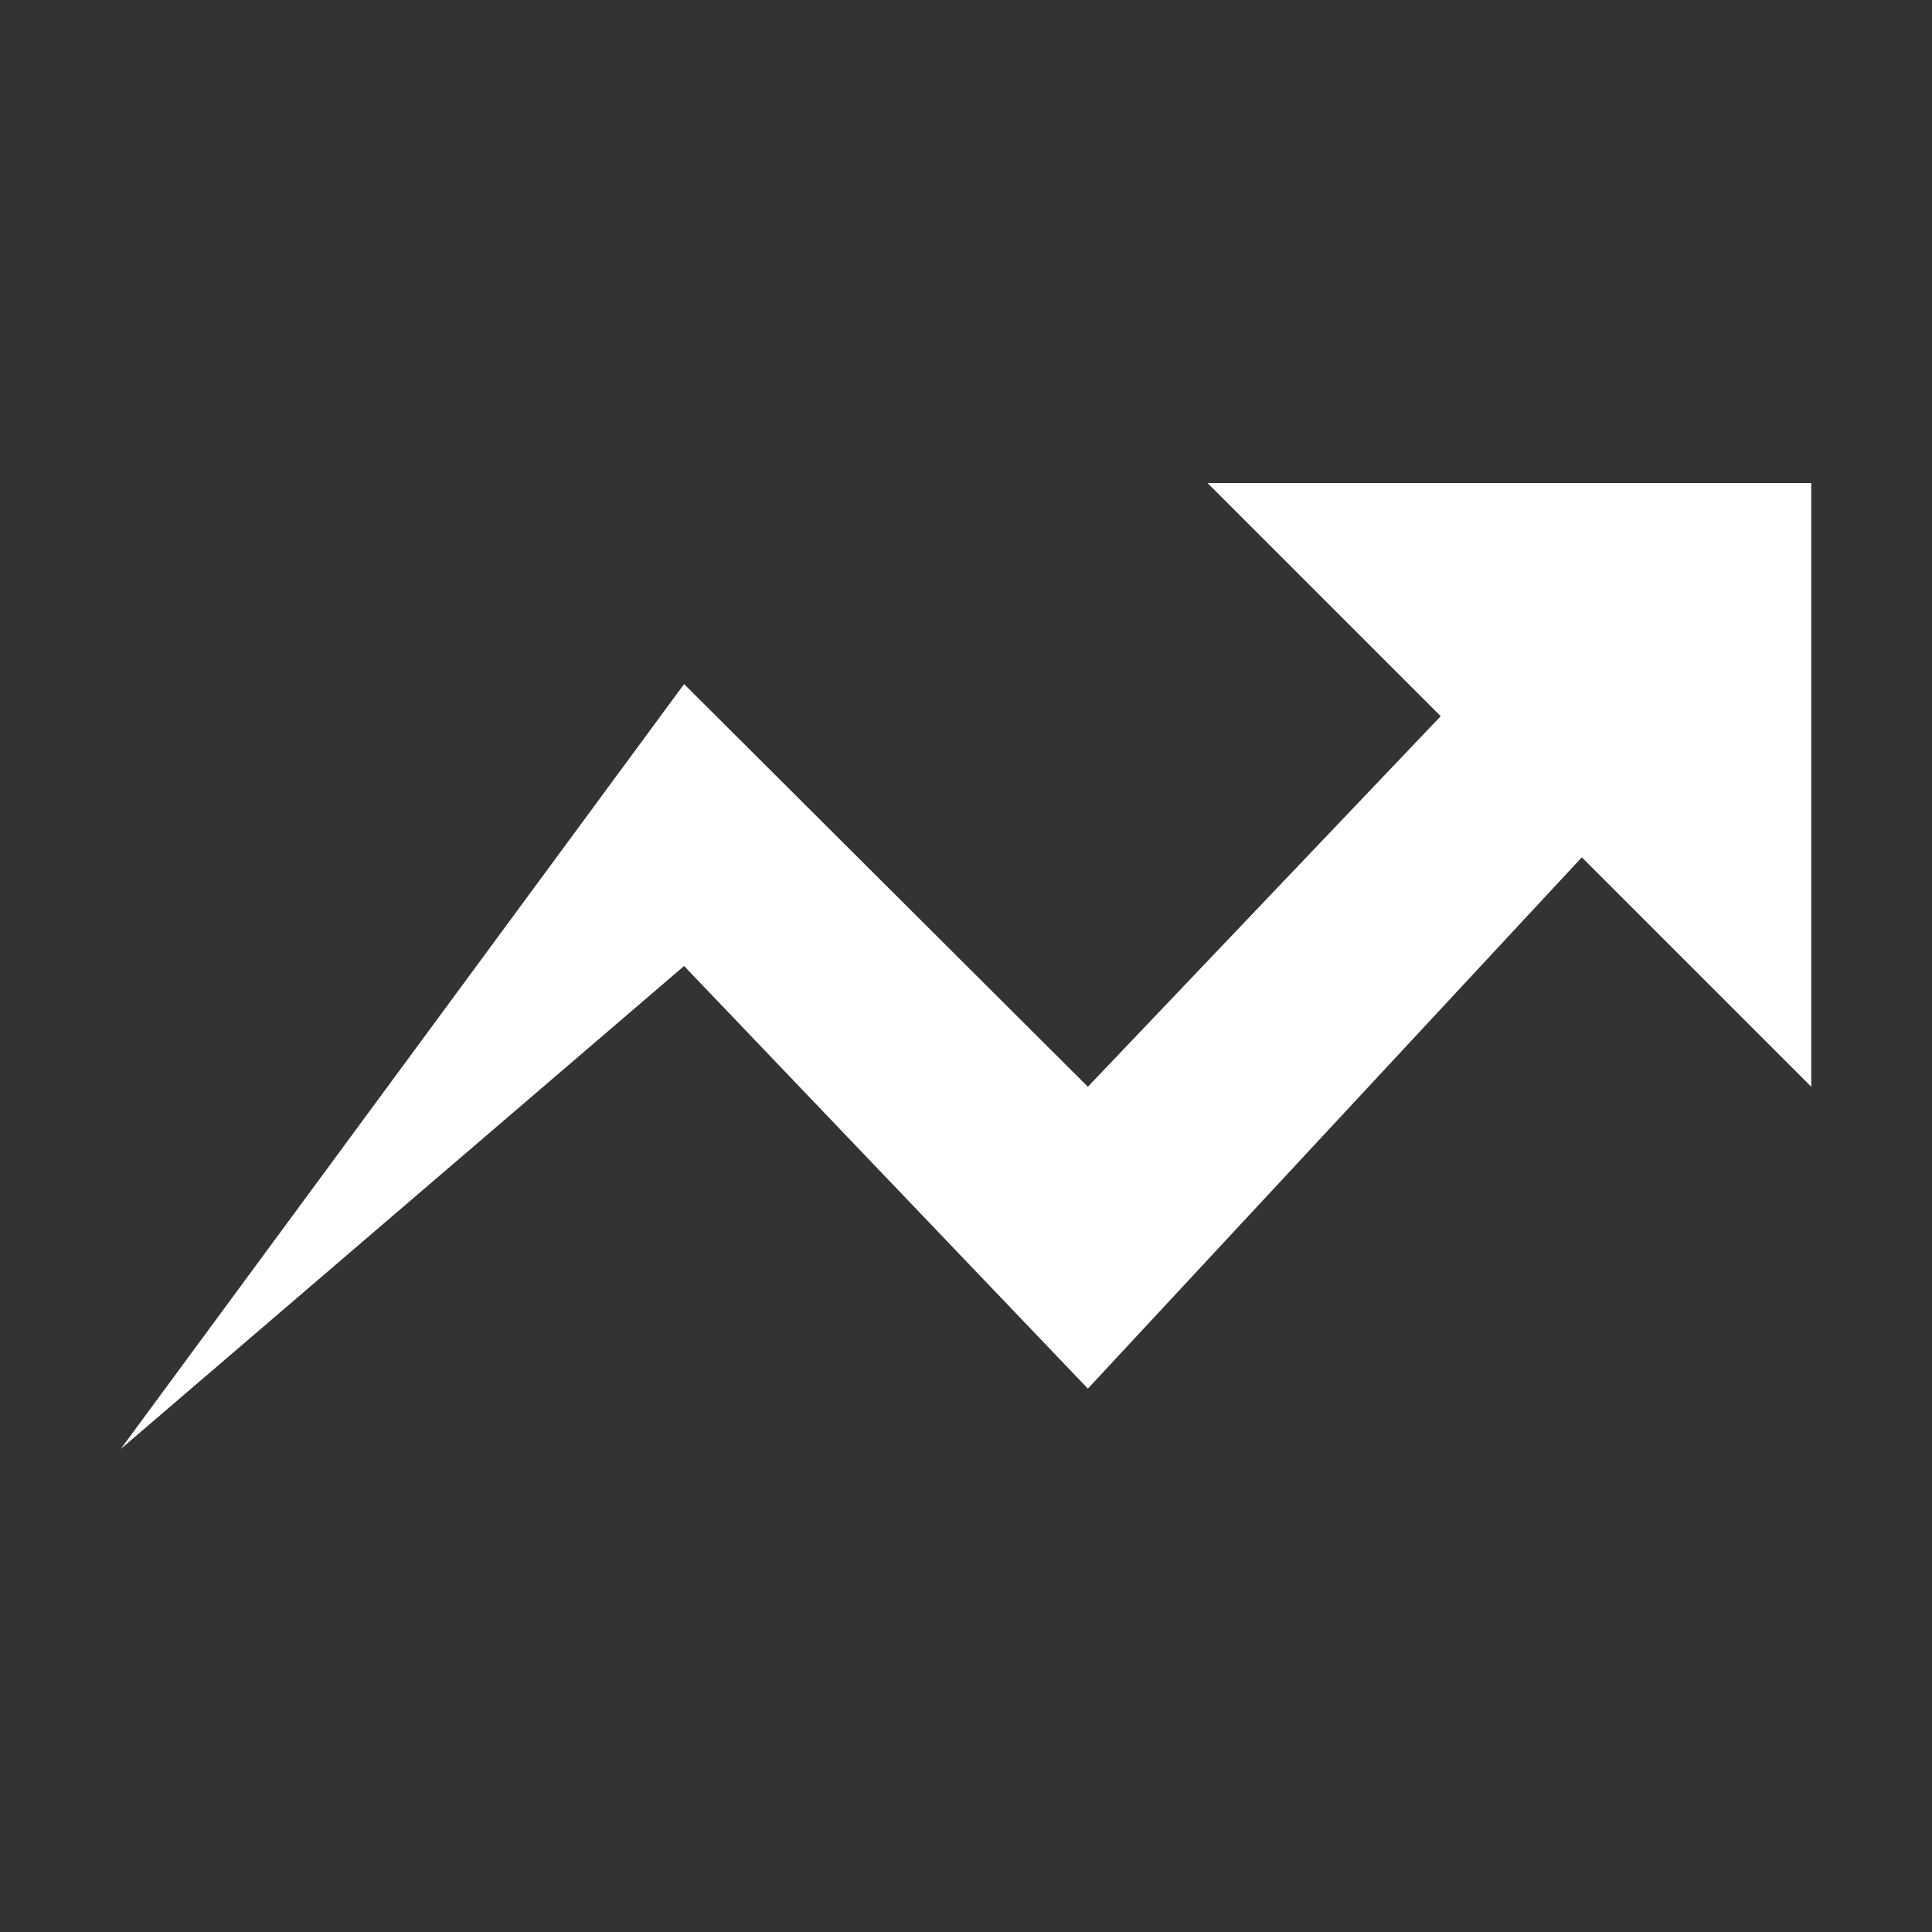
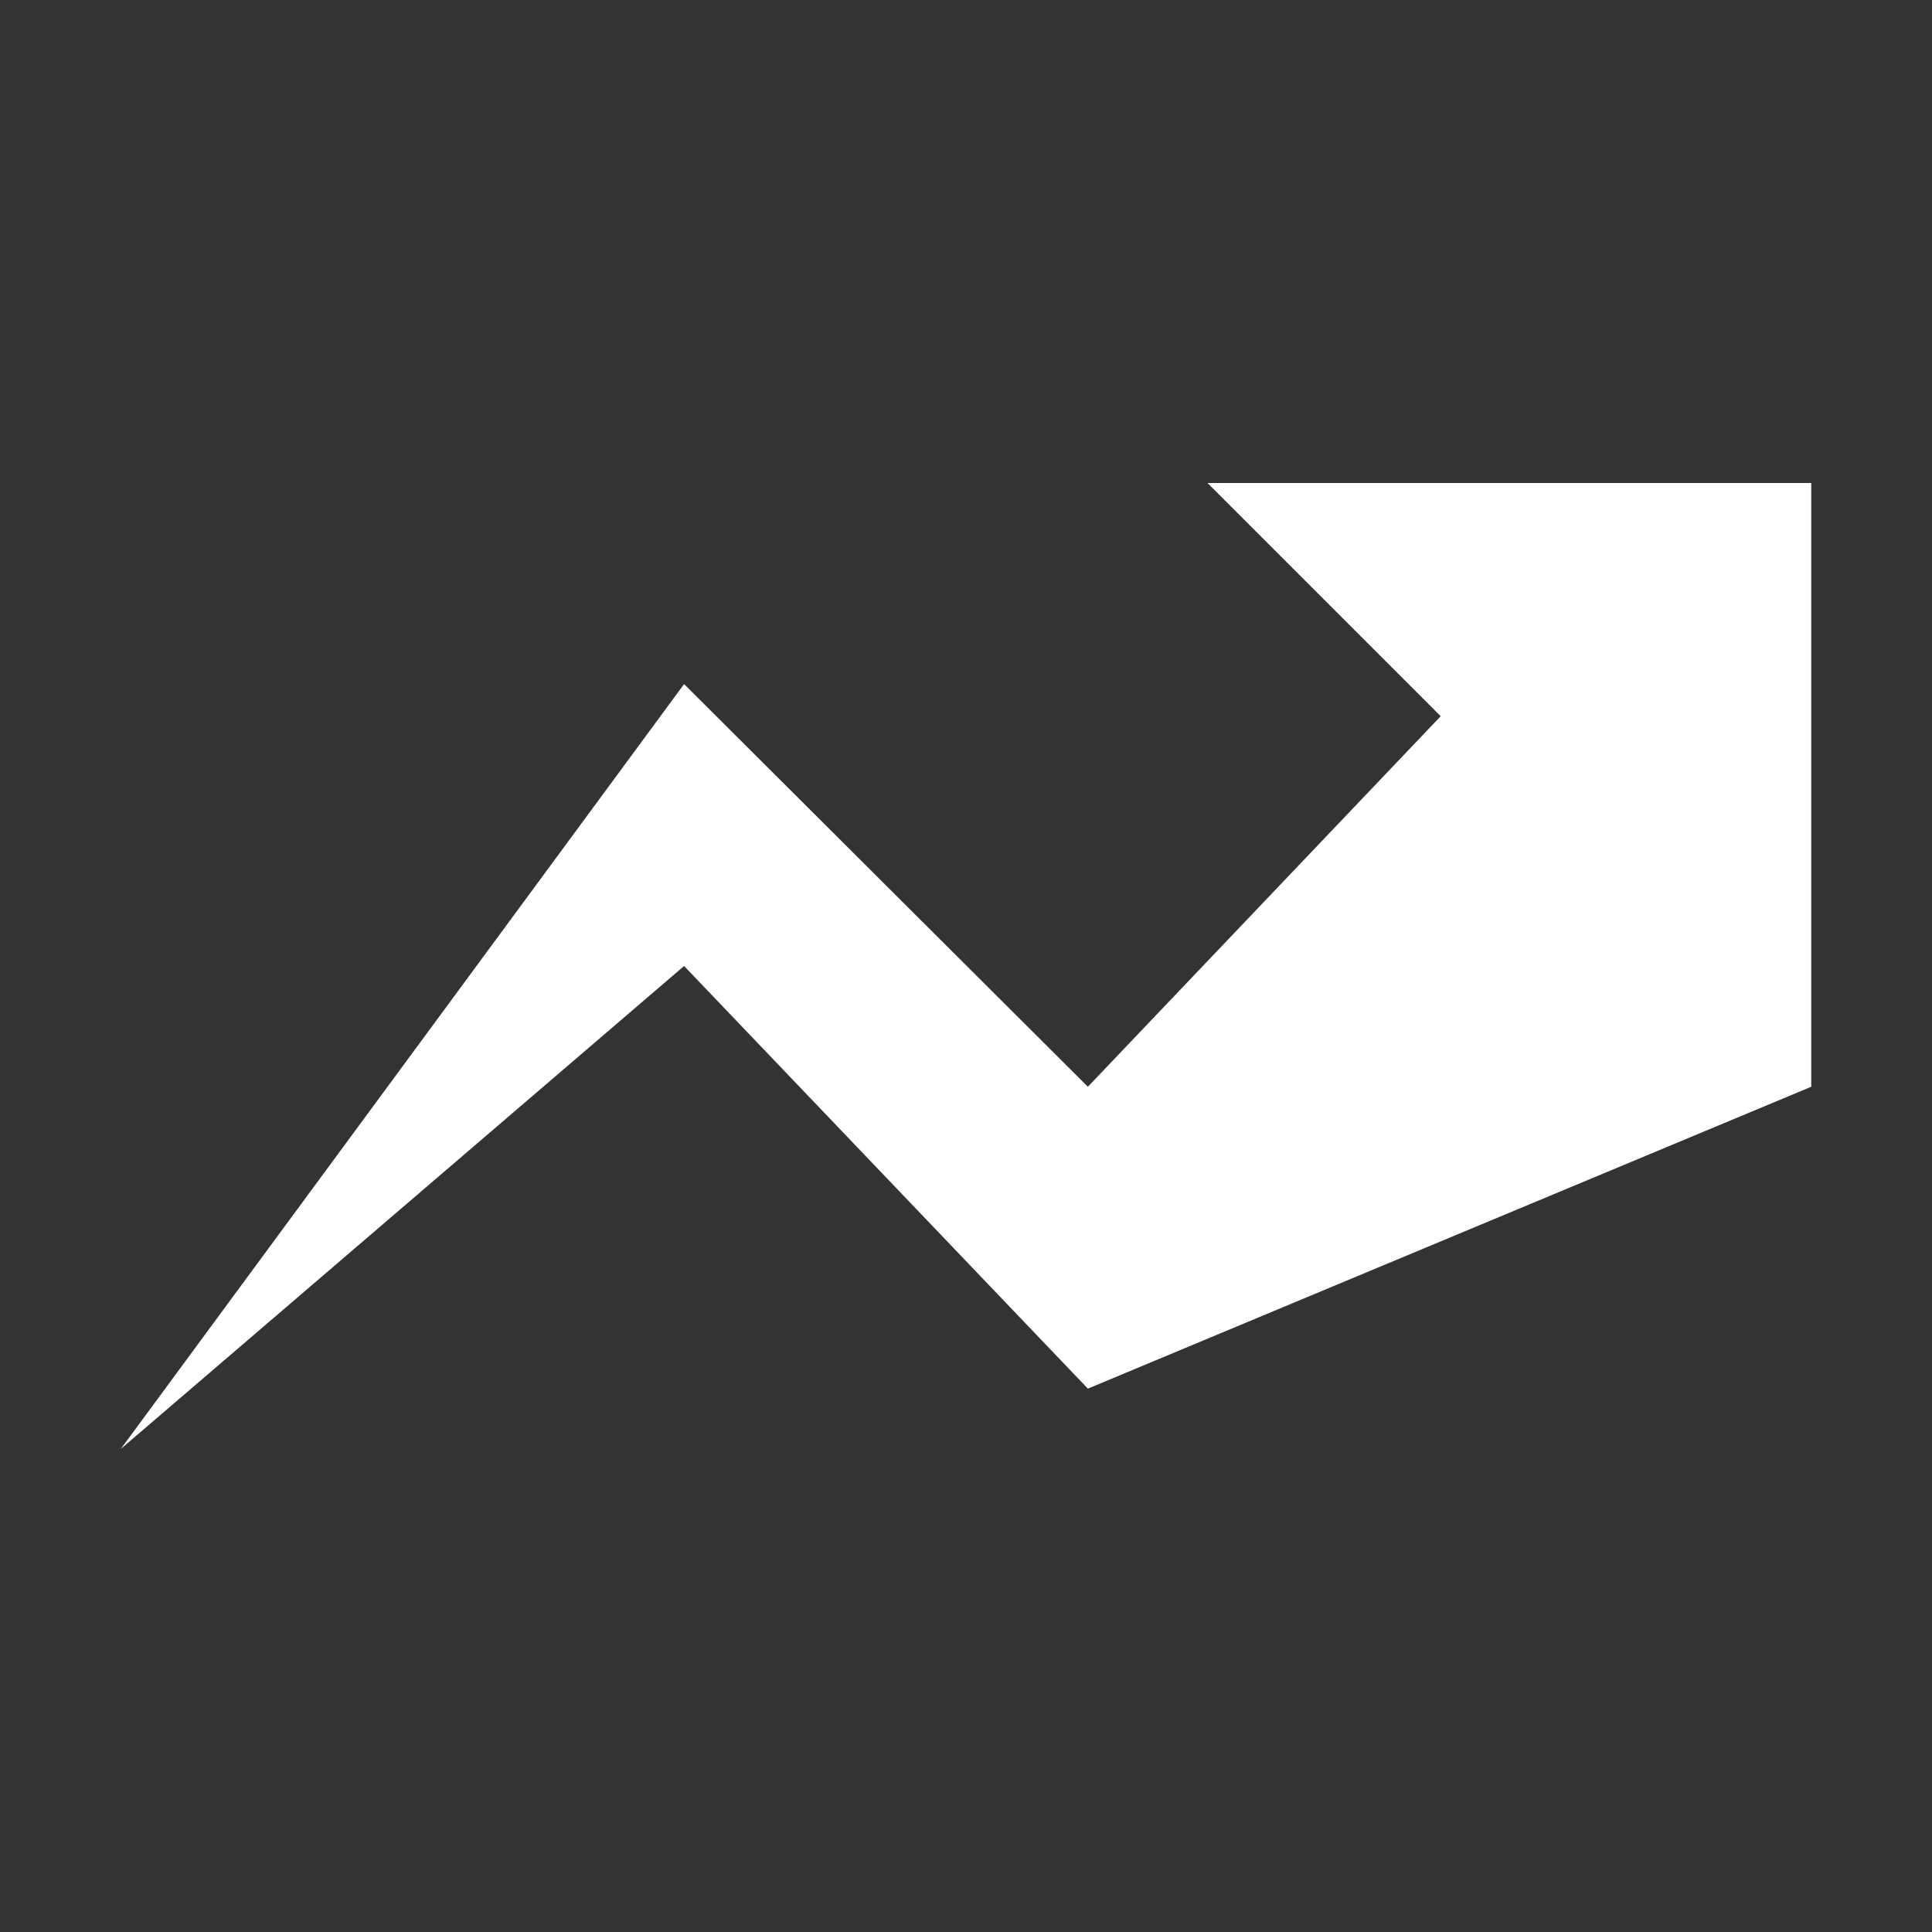
<svg xmlns="http://www.w3.org/2000/svg" width="24" height="24" viewBox="0 0 24 24" fill="none">
  <rect x="0" y="0" width="24" height="24" fill="#333333" stroke="none" />
-   <path d="M15 6L17.897 8.897L13.514 13.5L8.498 8.498L1.5 18L8.498 12L13.514 17.25L19.65 10.65L22.5 13.5V6H15Z" fill="white" />
+   <path d="M15 6L17.897 8.897L13.514 13.5L8.498 8.498L1.5 18L8.498 12L13.514 17.25L22.5 13.5V6H15Z" fill="white" />
</svg>